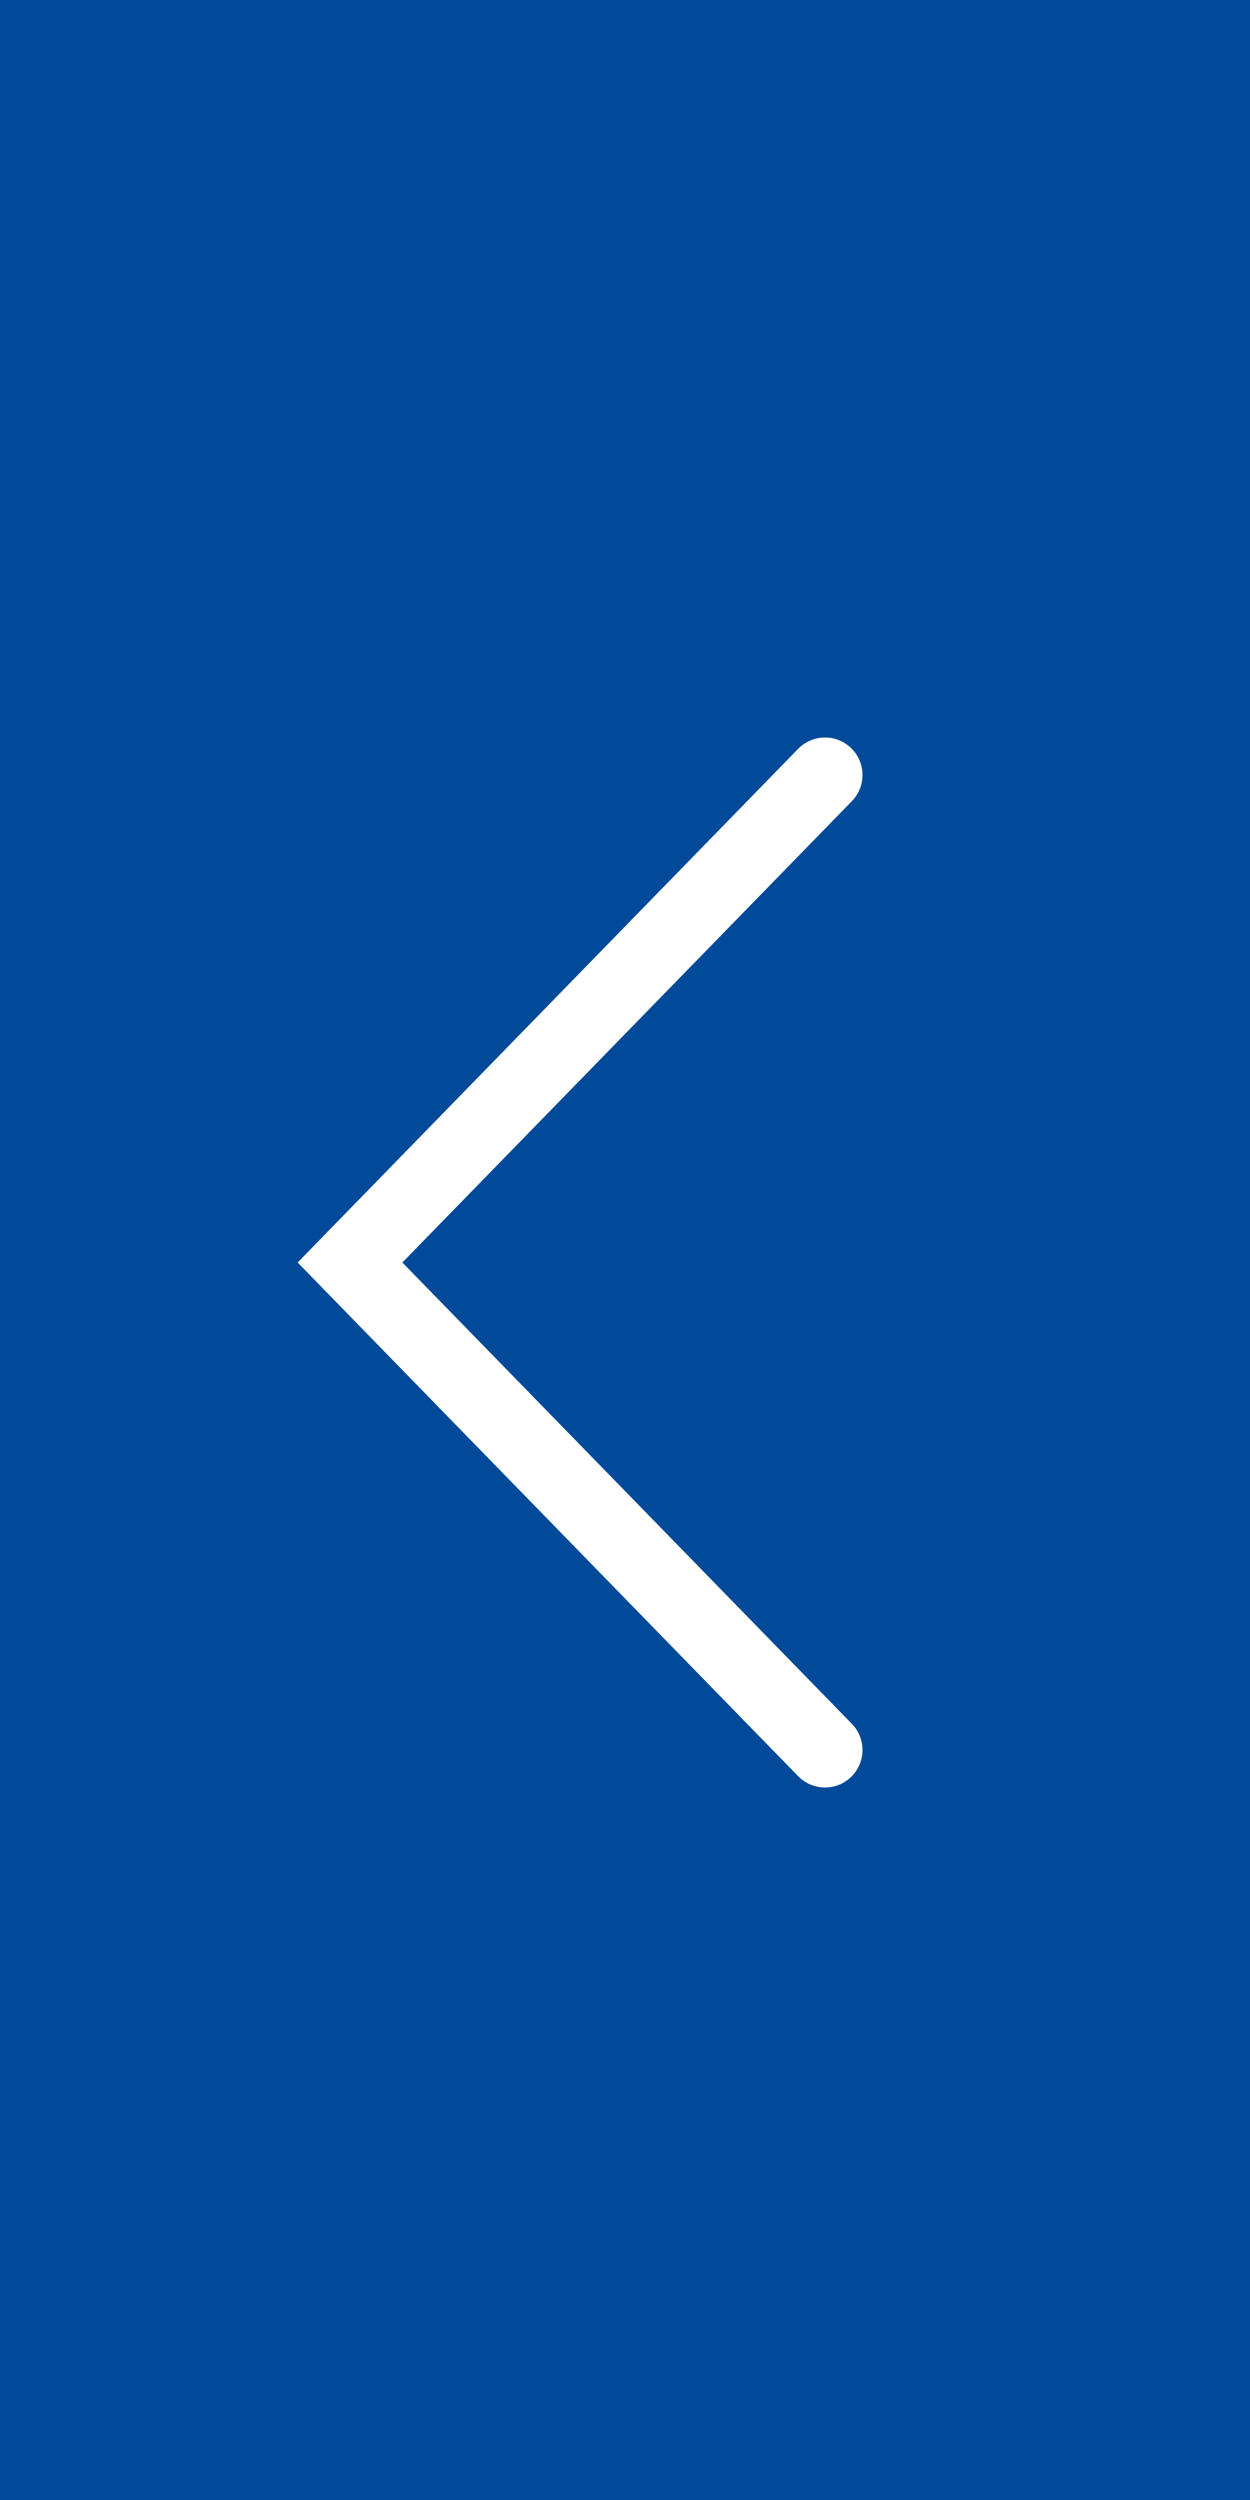
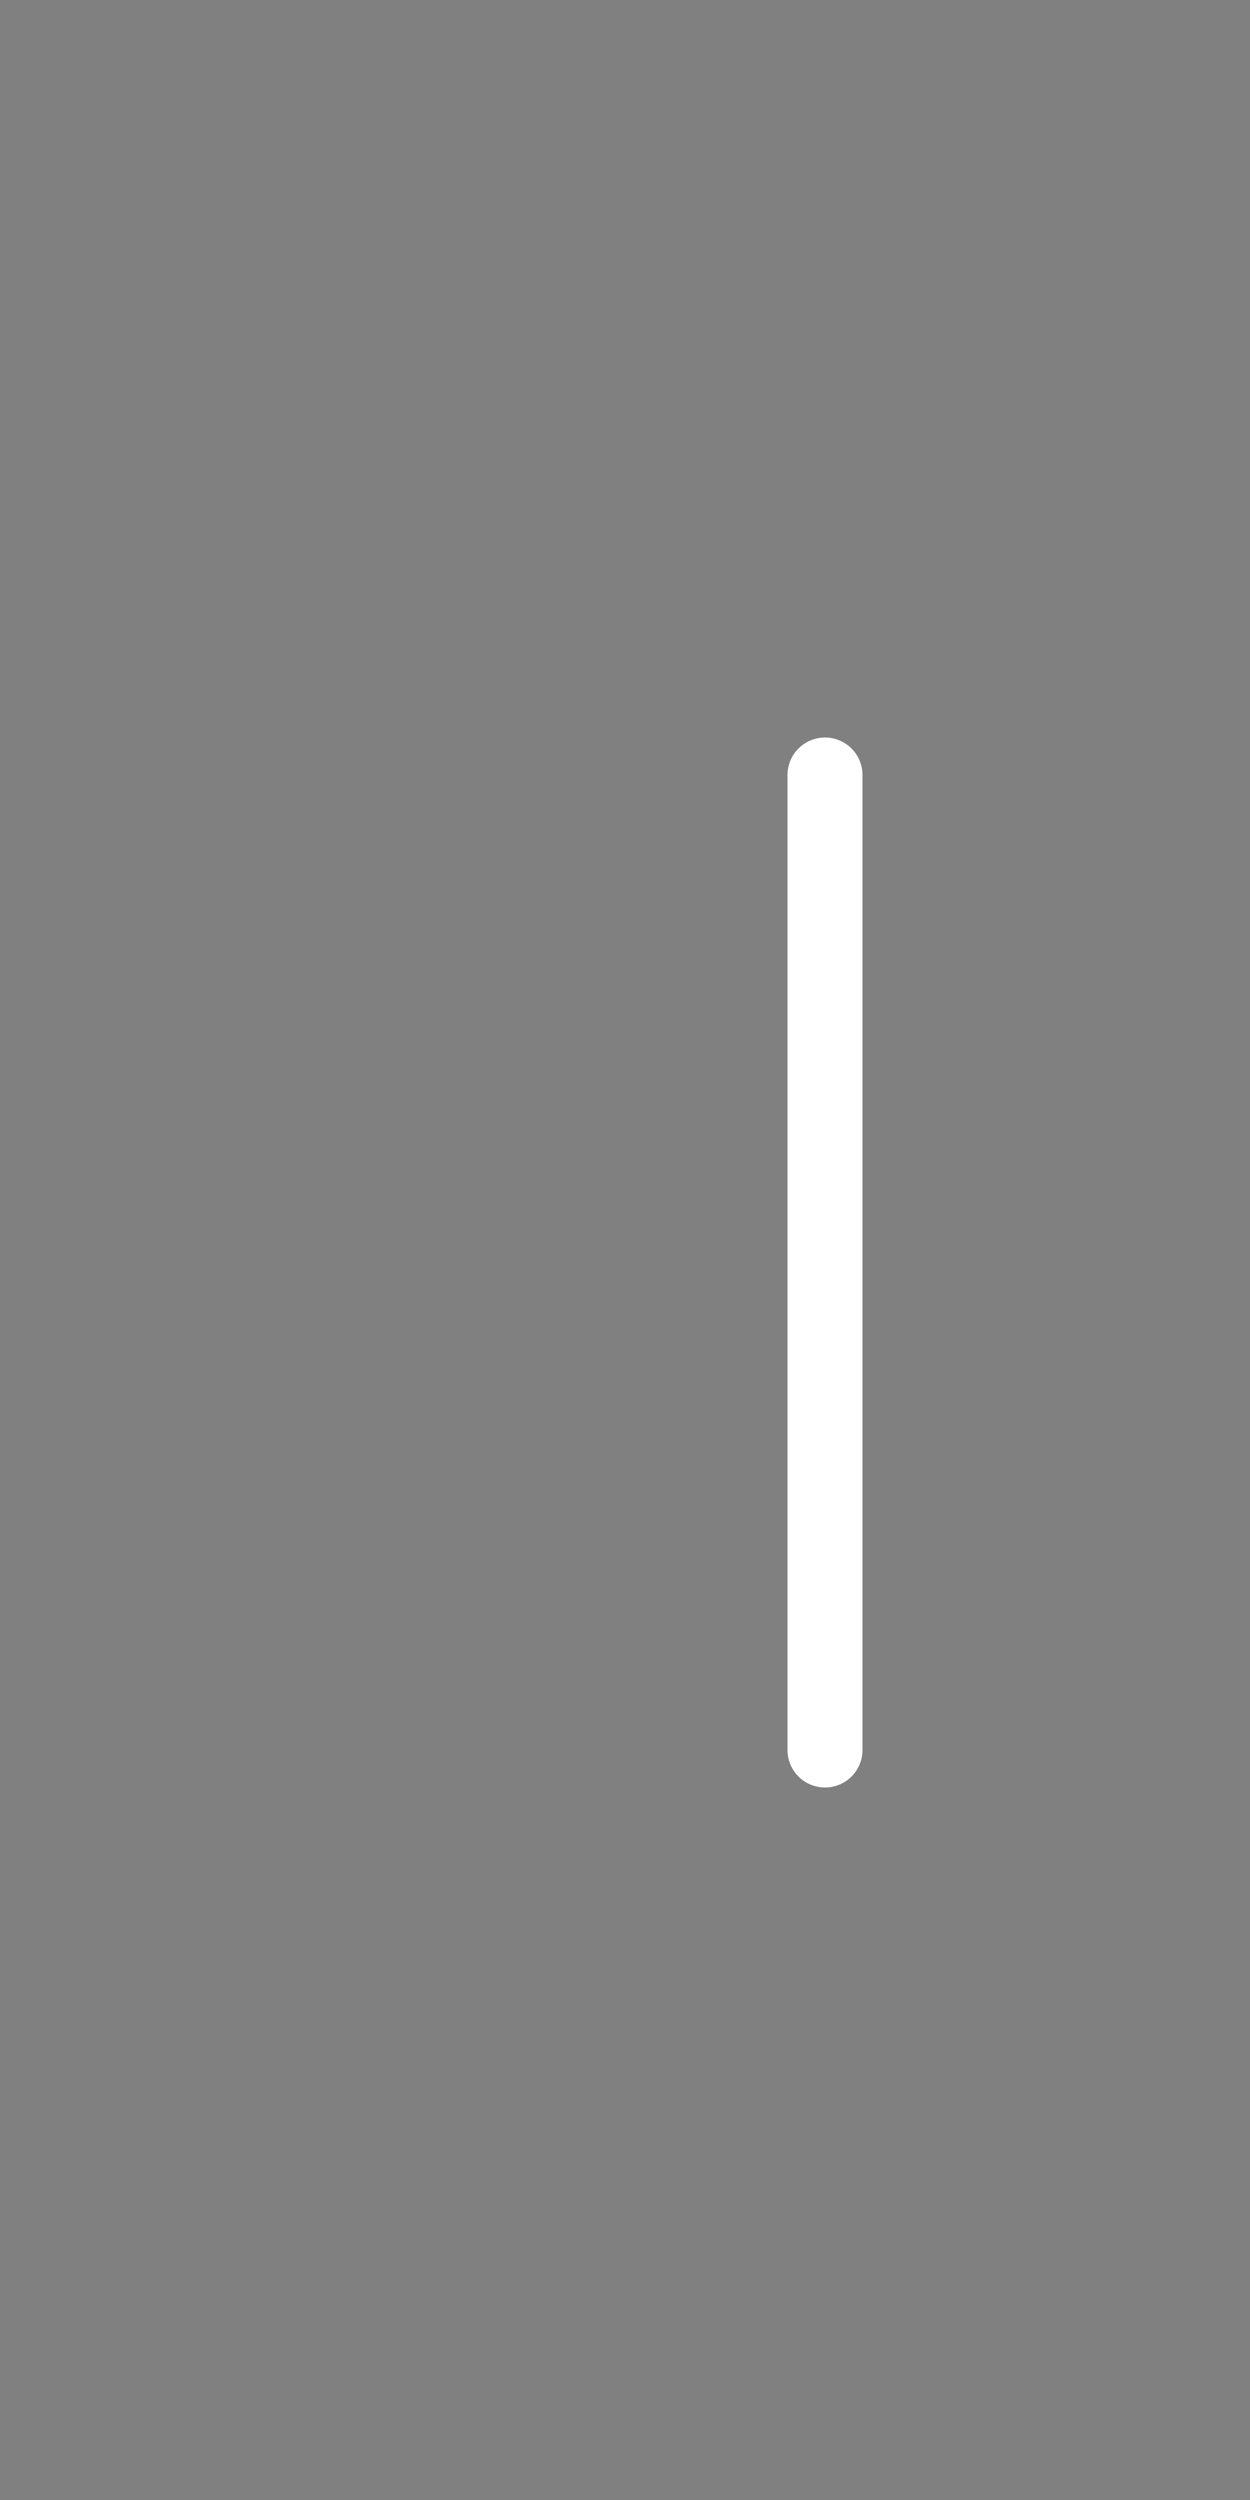
<svg xmlns="http://www.w3.org/2000/svg" width="50" height="100" viewBox="0 0 50 100" fill="none">
  <rect x="0" y="0" width="50" height="100" fill="#808080" stroke="none" />
-   <rect y="100" width="100" height="50" transform="rotate(-90 0 100)" fill="#004A99" />
-   <path d="M33 31L14 50.5L33 70" stroke="white" stroke-width="3" stroke-linecap="round" />
+   <path d="M33 31L33 70" stroke="white" stroke-width="3" stroke-linecap="round" />
</svg>